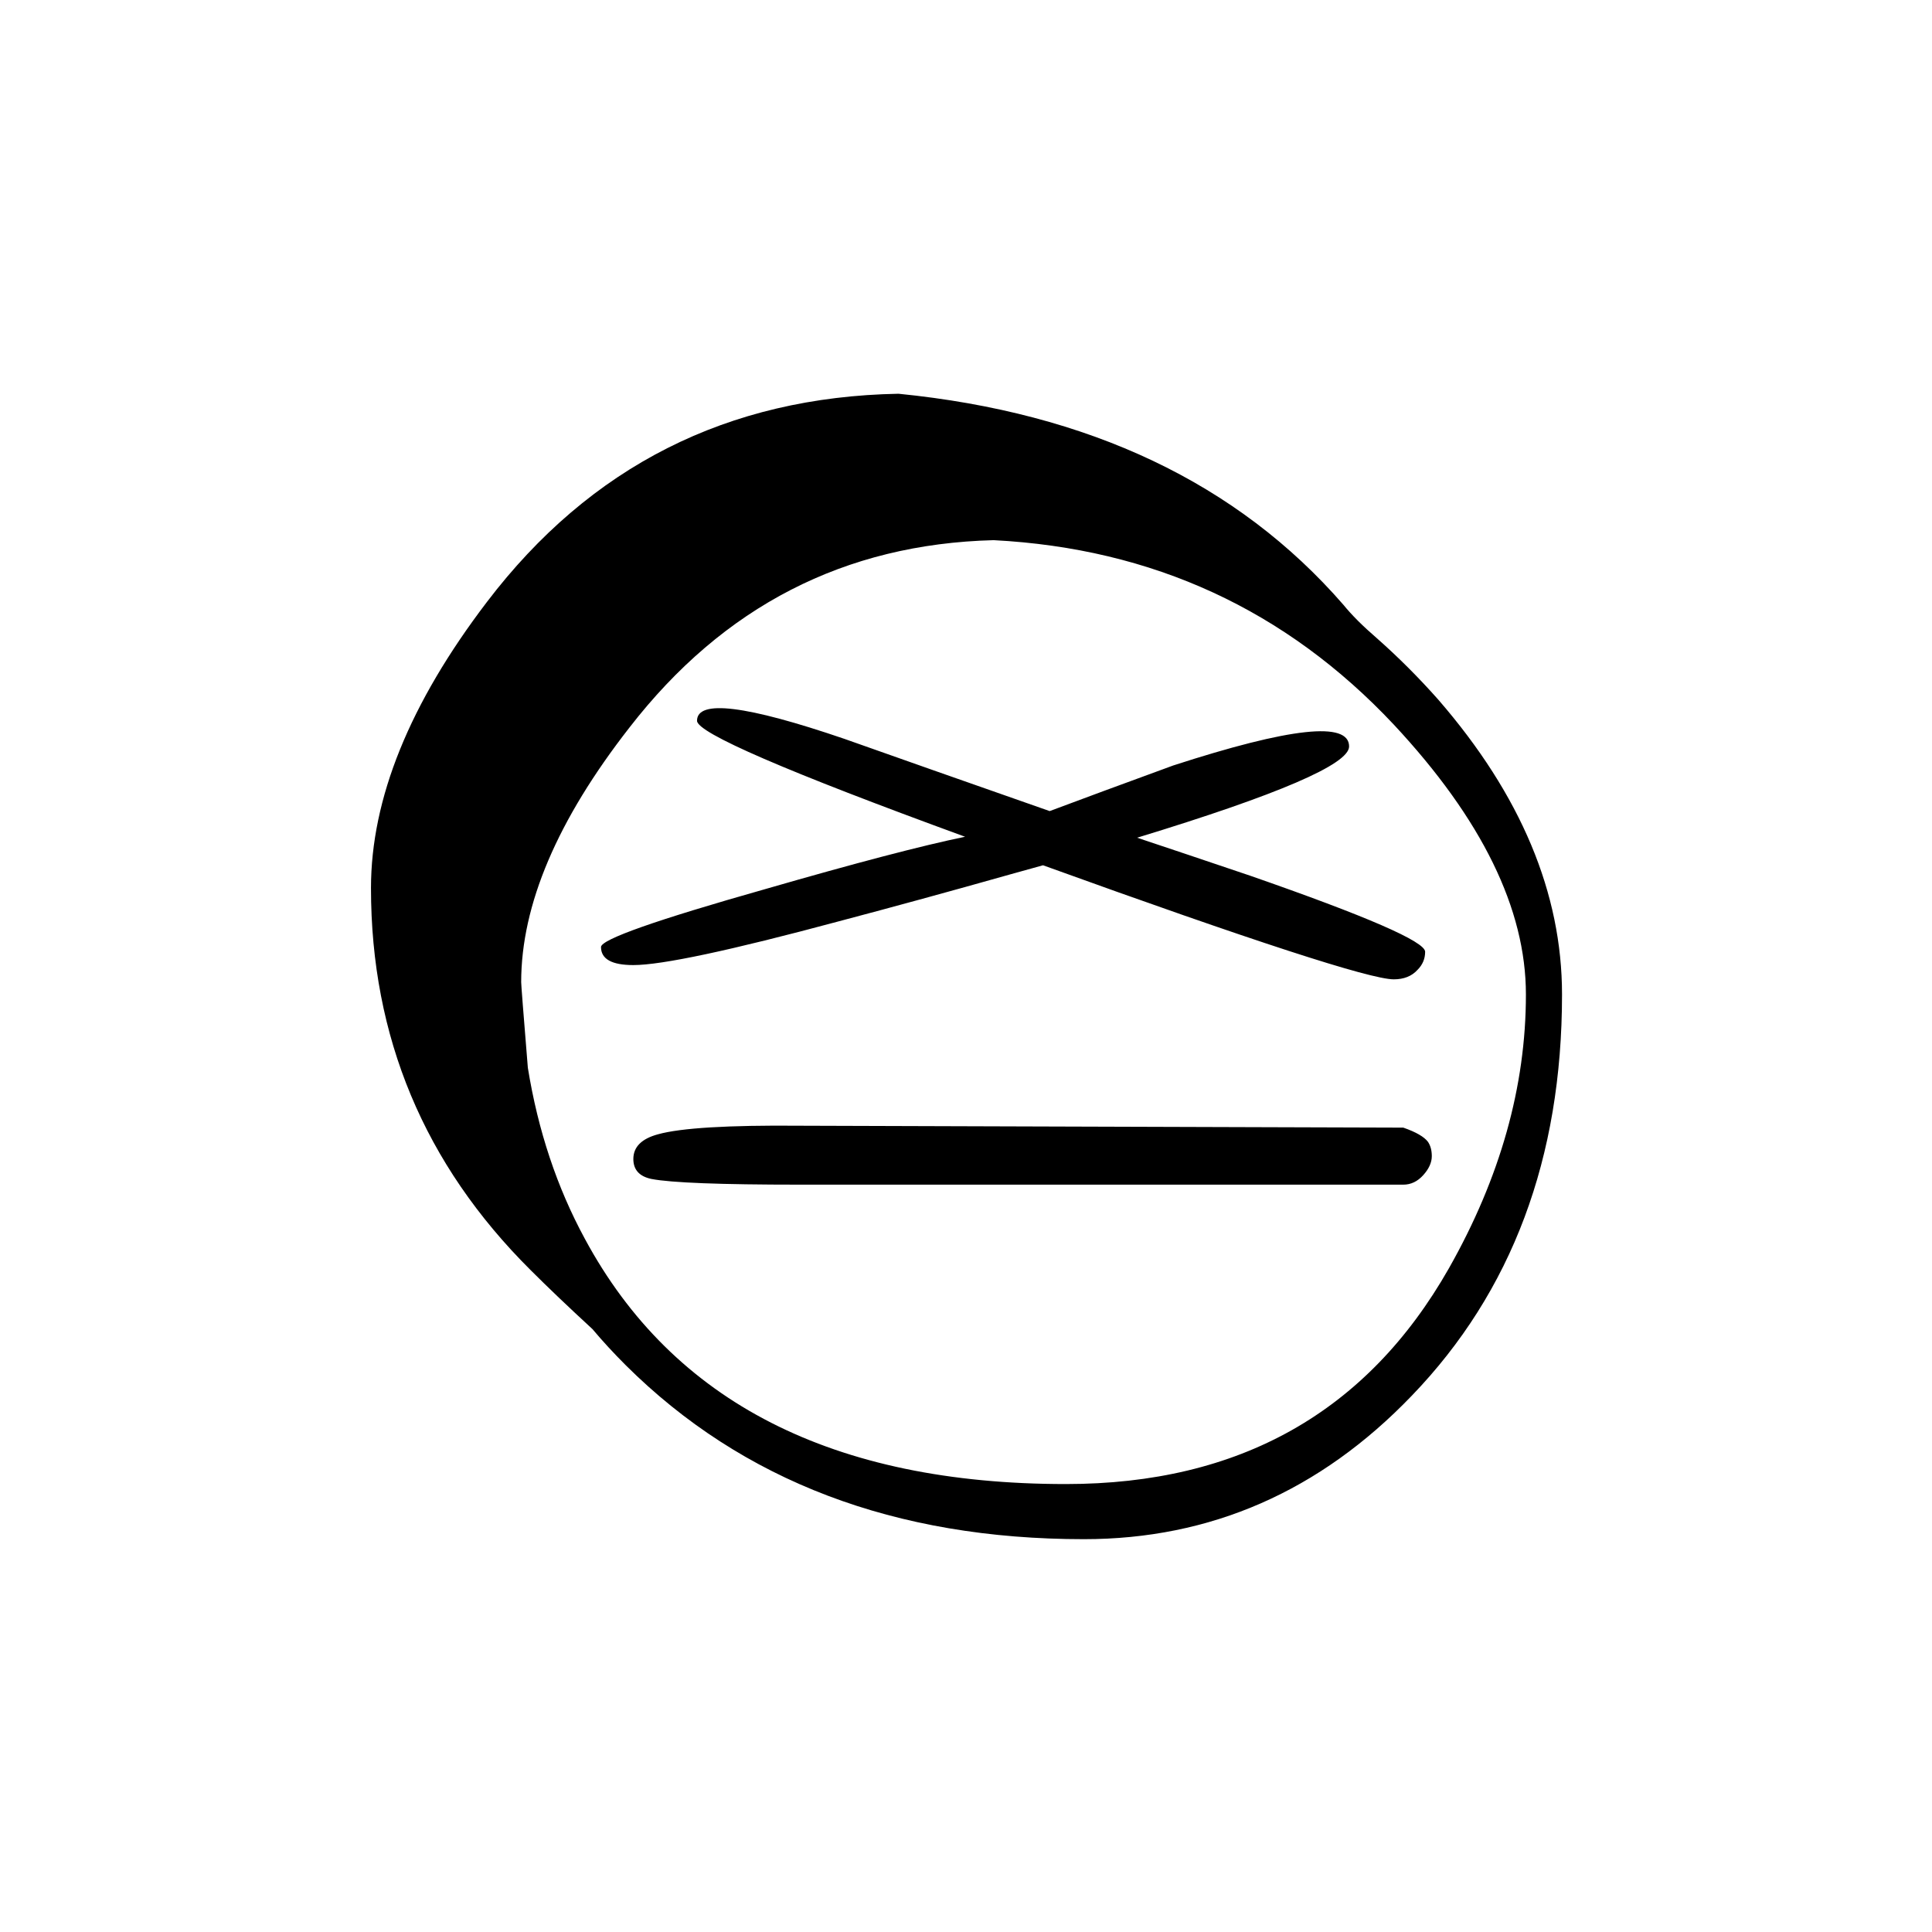
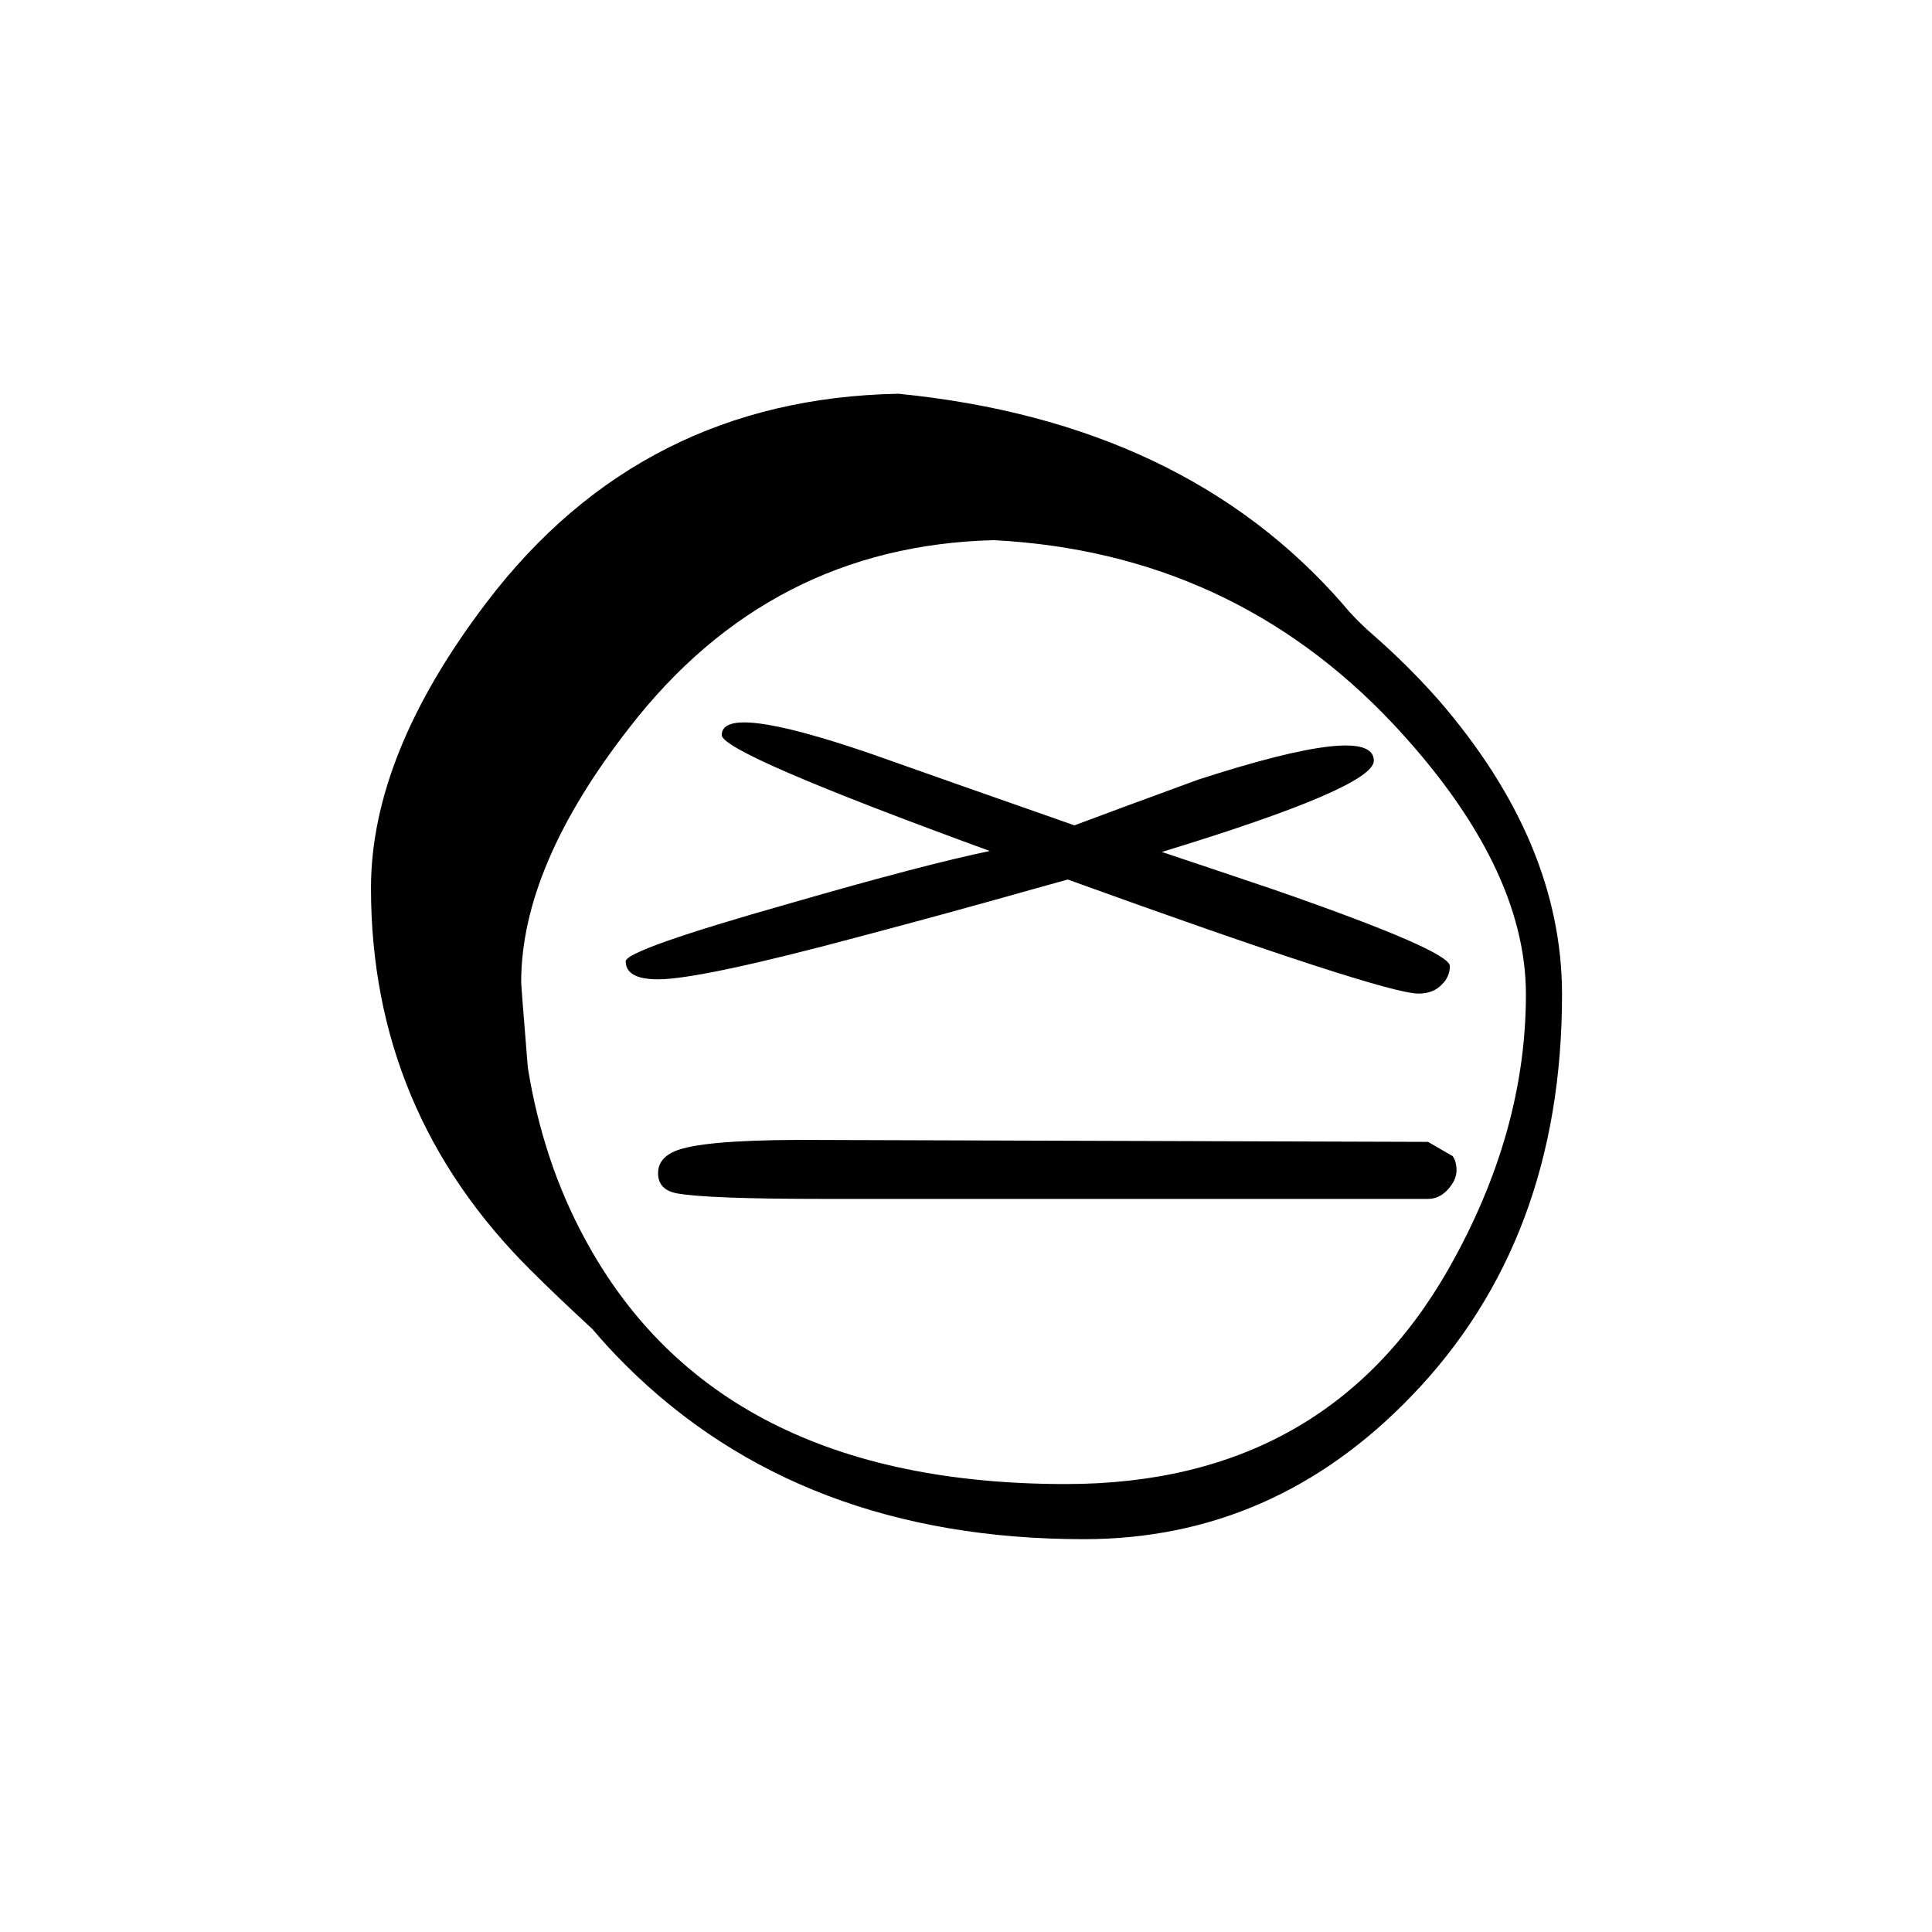
<svg xmlns="http://www.w3.org/2000/svg" fill="#000000" width="800px" height="800px" version="1.1" viewBox="144 144 512 512">
-   <path d="m525.2 329.46c-5.207-5.879-10.664-11.336-16.375-16.375-3.695-3.188-6.633-6.129-8.816-8.816-28.043-32.242-67.34-50.883-117.89-55.922-45.344 0.84-81.699 19.23-109.07 55.168-20.488 26.871-30.734 52.145-30.734 75.824 0 39.465 14.109 73.219 42.32 101.27 4.535 4.531 9.992 9.738 16.375 15.617 2.688 3.191 5.625 6.383 8.816 9.57 30.902 30.734 71.375 46.102 121.42 46.102 33.586 0 62.559-12.68 86.906-38.039 26.535-27.543 39.801-62.977 39.801-106.3 0-26.867-10.914-52.898-32.746-78.09m-117.89-42.32c42.152 2.184 77.5 18.473 106.05 48.871 23.344 25.023 35.016 48.867 35.016 71.539 0 24.352-6.801 48.535-20.406 72.551-21.664 38.121-55.5 57.18-101.52 57.18-61.633 0-104.12-21.664-127.46-64.988-7.391-13.605-12.426-28.719-15.113-45.344-1.176-14.441-1.766-22-1.766-22.672 0-20.488 9.574-42.992 28.719-67.512 24.855-32.074 57.016-48.617 96.48-49.625m115.12 159.46c-1.008-1.344-3.191-2.606-6.551-3.777l-159.96-0.504c-18.977-0.168-31.488 0.586-37.531 2.266-4.367 1.176-6.551 3.359-6.551 6.551 0 2.852 1.594 4.617 4.785 5.289 5.207 1.008 18.305 1.512 39.297 1.512h159.96c2.016 0 3.777-0.84 5.289-2.519 1.512-1.68 2.269-3.359 2.269-5.039 0-1.512-0.336-2.769-1.008-3.777m-77.086-80.609c37.453-11.422 56.176-19.48 56.176-24.184 0-6.719-15.535-5.039-46.602 5.039-13.77 5.035-24.688 9.066-32.746 12.09-23.008-8.059-41.145-14.441-54.414-19.145-26.031-8.898-39.043-10.496-39.043-4.785 0 3.191 23.676 13.434 71.035 30.73-11.418 2.352-29.051 6.969-52.898 13.855-29.055 8.23-43.582 13.352-43.582 15.367 0 3.191 2.856 4.785 8.566 4.785 7.559 0 25.695-3.863 54.41-11.586 14.613-3.863 29.641-7.977 45.094-12.344 3.019-0.84 6.043-1.68 9.066-2.519 55.754 20.152 86.738 30.227 92.953 30.227 2.688 0 4.785-0.84 6.297-2.516 1.344-1.344 2.016-2.941 2.016-4.789 0-2.688-15.449-9.402-46.352-20.152-11.922-4.031-21.914-7.387-29.977-10.074z" />
+   <path d="m525.2 329.46c-5.207-5.879-10.664-11.336-16.375-16.375-3.695-3.188-6.633-6.129-8.816-8.816-28.043-32.242-67.34-50.883-117.89-55.922-45.344 0.84-81.699 19.23-109.07 55.168-20.488 26.871-30.734 52.145-30.734 75.824 0 39.465 14.109 73.219 42.32 101.27 4.535 4.531 9.992 9.738 16.375 15.617 2.688 3.191 5.625 6.383 8.816 9.57 30.902 30.734 71.375 46.102 121.42 46.102 33.586 0 62.559-12.68 86.906-38.039 26.535-27.543 39.801-62.977 39.801-106.3 0-26.867-10.914-52.898-32.746-78.09m-117.89-42.32c42.152 2.184 77.5 18.473 106.05 48.871 23.344 25.023 35.016 48.867 35.016 71.539 0 24.352-6.801 48.535-20.406 72.551-21.664 38.121-55.5 57.18-101.52 57.18-61.633 0-104.12-21.664-127.46-64.988-7.391-13.605-12.426-28.719-15.113-45.344-1.176-14.441-1.766-22-1.766-22.672 0-20.488 9.574-42.992 28.719-67.512 24.855-32.074 57.016-48.617 96.48-49.625m115.12 159.46l-159.96-0.504c-18.977-0.168-31.488 0.586-37.531 2.266-4.367 1.176-6.551 3.359-6.551 6.551 0 2.852 1.594 4.617 4.785 5.289 5.207 1.008 18.305 1.512 39.297 1.512h159.96c2.016 0 3.777-0.84 5.289-2.519 1.512-1.68 2.269-3.359 2.269-5.039 0-1.512-0.336-2.769-1.008-3.777m-77.086-80.609c37.453-11.422 56.176-19.48 56.176-24.184 0-6.719-15.535-5.039-46.602 5.039-13.77 5.035-24.688 9.066-32.746 12.09-23.008-8.059-41.145-14.441-54.414-19.145-26.031-8.898-39.043-10.496-39.043-4.785 0 3.191 23.676 13.434 71.035 30.73-11.418 2.352-29.051 6.969-52.898 13.855-29.055 8.23-43.582 13.352-43.582 15.367 0 3.191 2.856 4.785 8.566 4.785 7.559 0 25.695-3.863 54.41-11.586 14.613-3.863 29.641-7.977 45.094-12.344 3.019-0.84 6.043-1.68 9.066-2.519 55.754 20.152 86.738 30.227 92.953 30.227 2.688 0 4.785-0.84 6.297-2.516 1.344-1.344 2.016-2.941 2.016-4.789 0-2.688-15.449-9.402-46.352-20.152-11.922-4.031-21.914-7.387-29.977-10.074z" />
</svg>